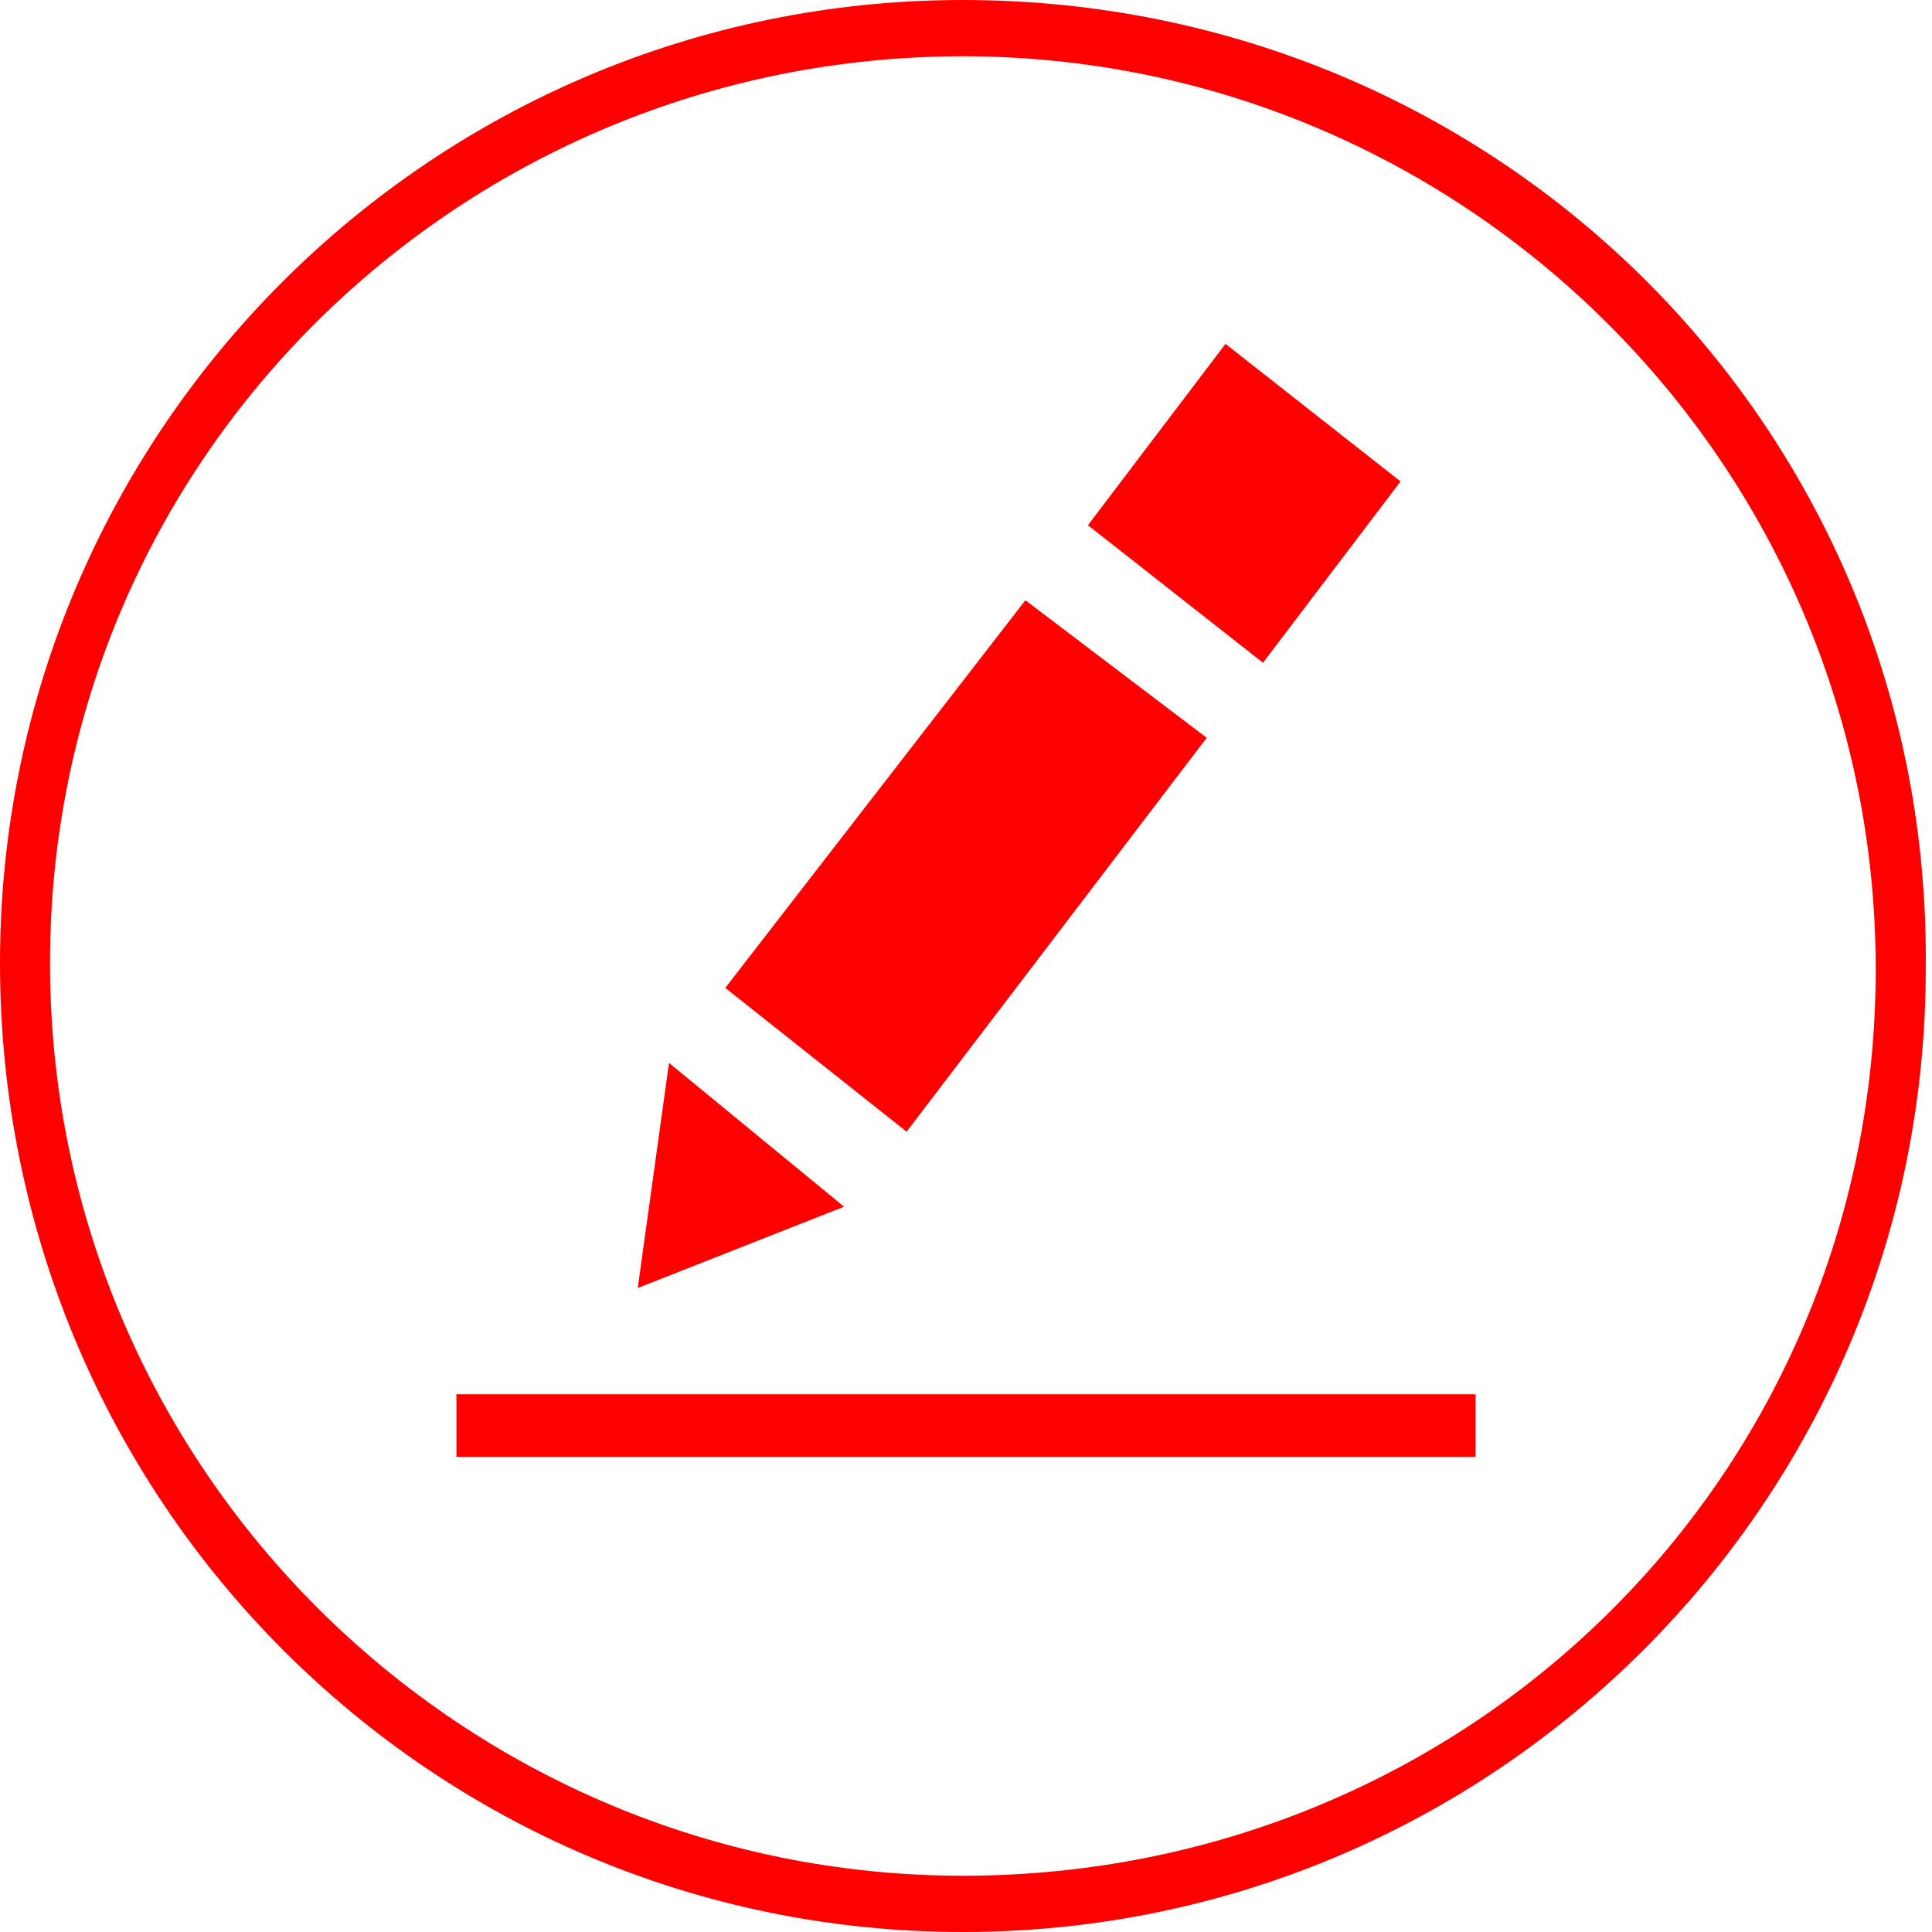
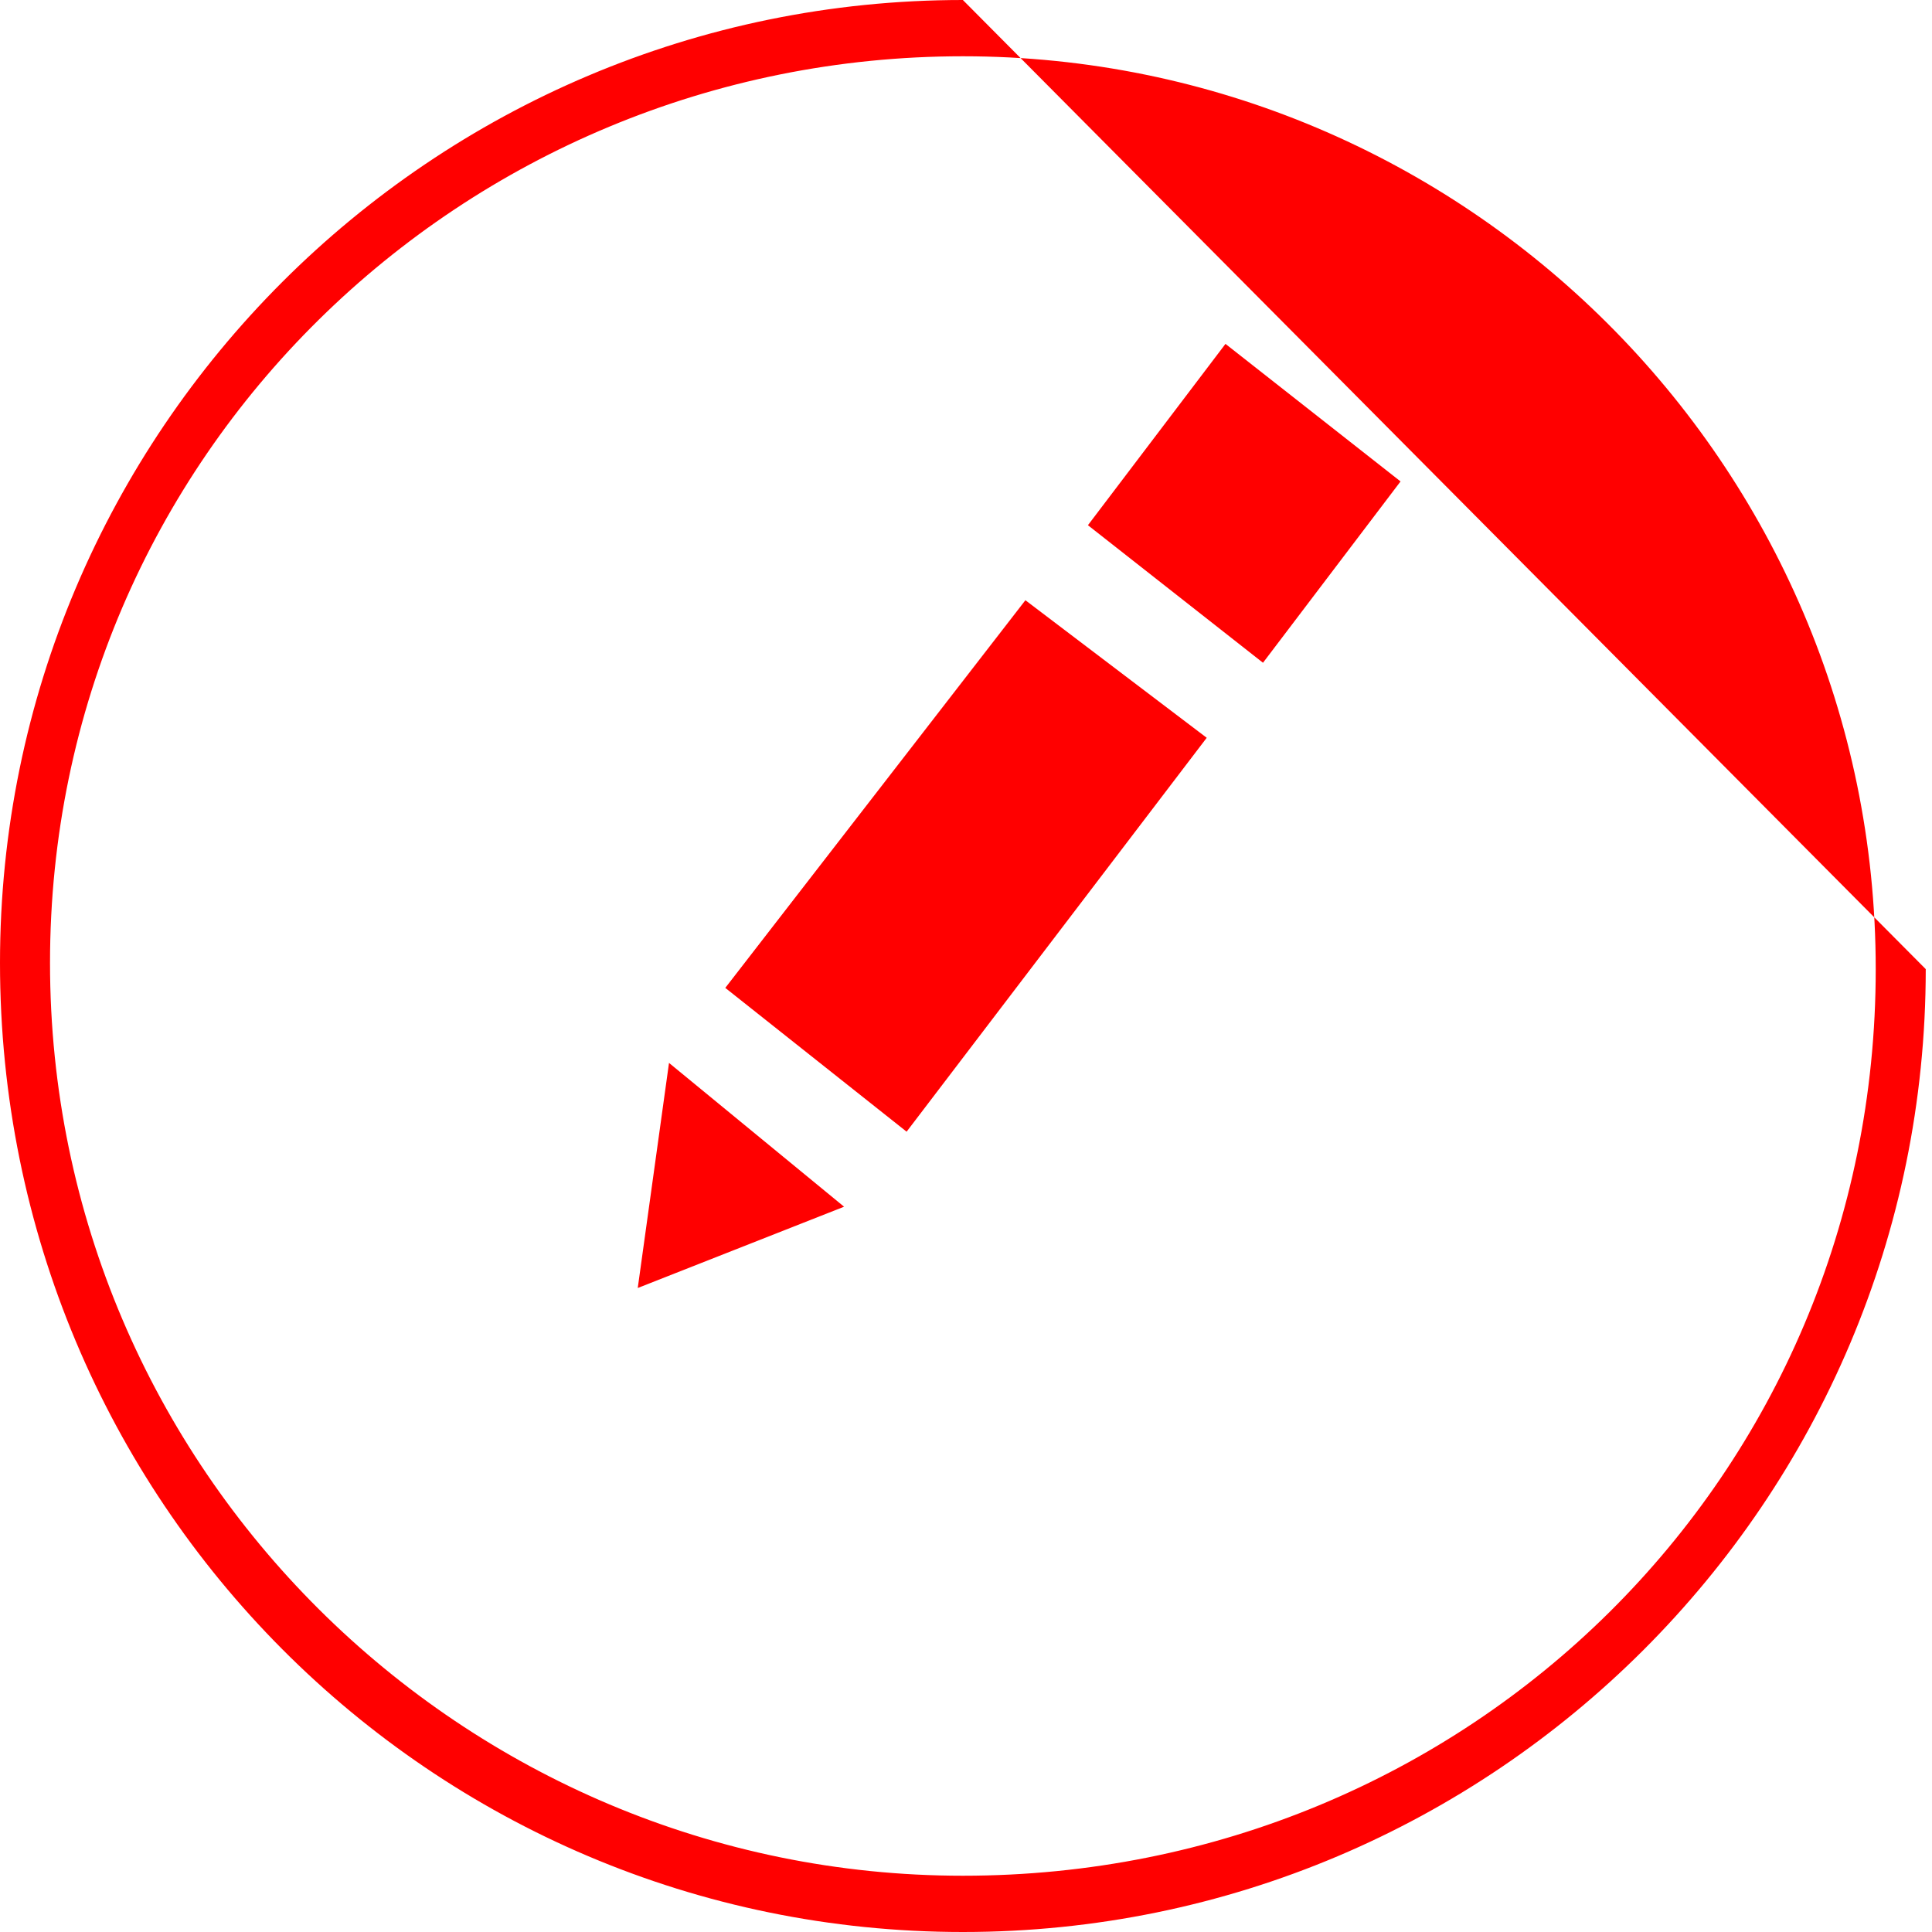
<svg xmlns="http://www.w3.org/2000/svg" version="1.1" id="Layer_3" x="0px" y="0px" viewBox="0 0 30.9 30.9" style="enable-background:new 0 0 30.9 30.9;" xml:space="preserve">
  <g>
    <polygon style="fill:#ff0000;" points="16.4,9.6 11.6,15.8 14.5,18.1 19.3,11.8  " />
    <polygon style="fill:#ff0000;" points="19.6,5.5 17.4,8.4 20.2,10.6 22.4,7.7  " />
    <polygon style="fill:#ff0000;" points="13.5,19.3 10.2,20.6 10.7,17  " />
-     <rect x="7.3" y="22.3" style="fill:#ff0000;" width="16.3" height="1" />
-     <path style="fill:#ff0000;" d="M15.4,0C6.9,0,0,6.9,0,15.4C0,24,6.9,30.9,15.4,30.9c8.5,0,15.4-6.9,15.4-15.4C30.9,6.9,24,0,15.4,0    M15.4,30c-8,0-14.6-6.5-14.6-14.6S7.4,0.9,15.4,0.9c8,0,14.6,6.5,14.6,14.6S23.5,30,15.4,30" />
+     <path style="fill:#ff0000;" d="M15.4,0C6.9,0,0,6.9,0,15.4C0,24,6.9,30.9,15.4,30.9c8.5,0,15.4-6.9,15.4-15.4M15.4,30c-8,0-14.6-6.5-14.6-14.6S7.4,0.9,15.4,0.9c8,0,14.6,6.5,14.6,14.6S23.5,30,15.4,30" />
  </g>
</svg>